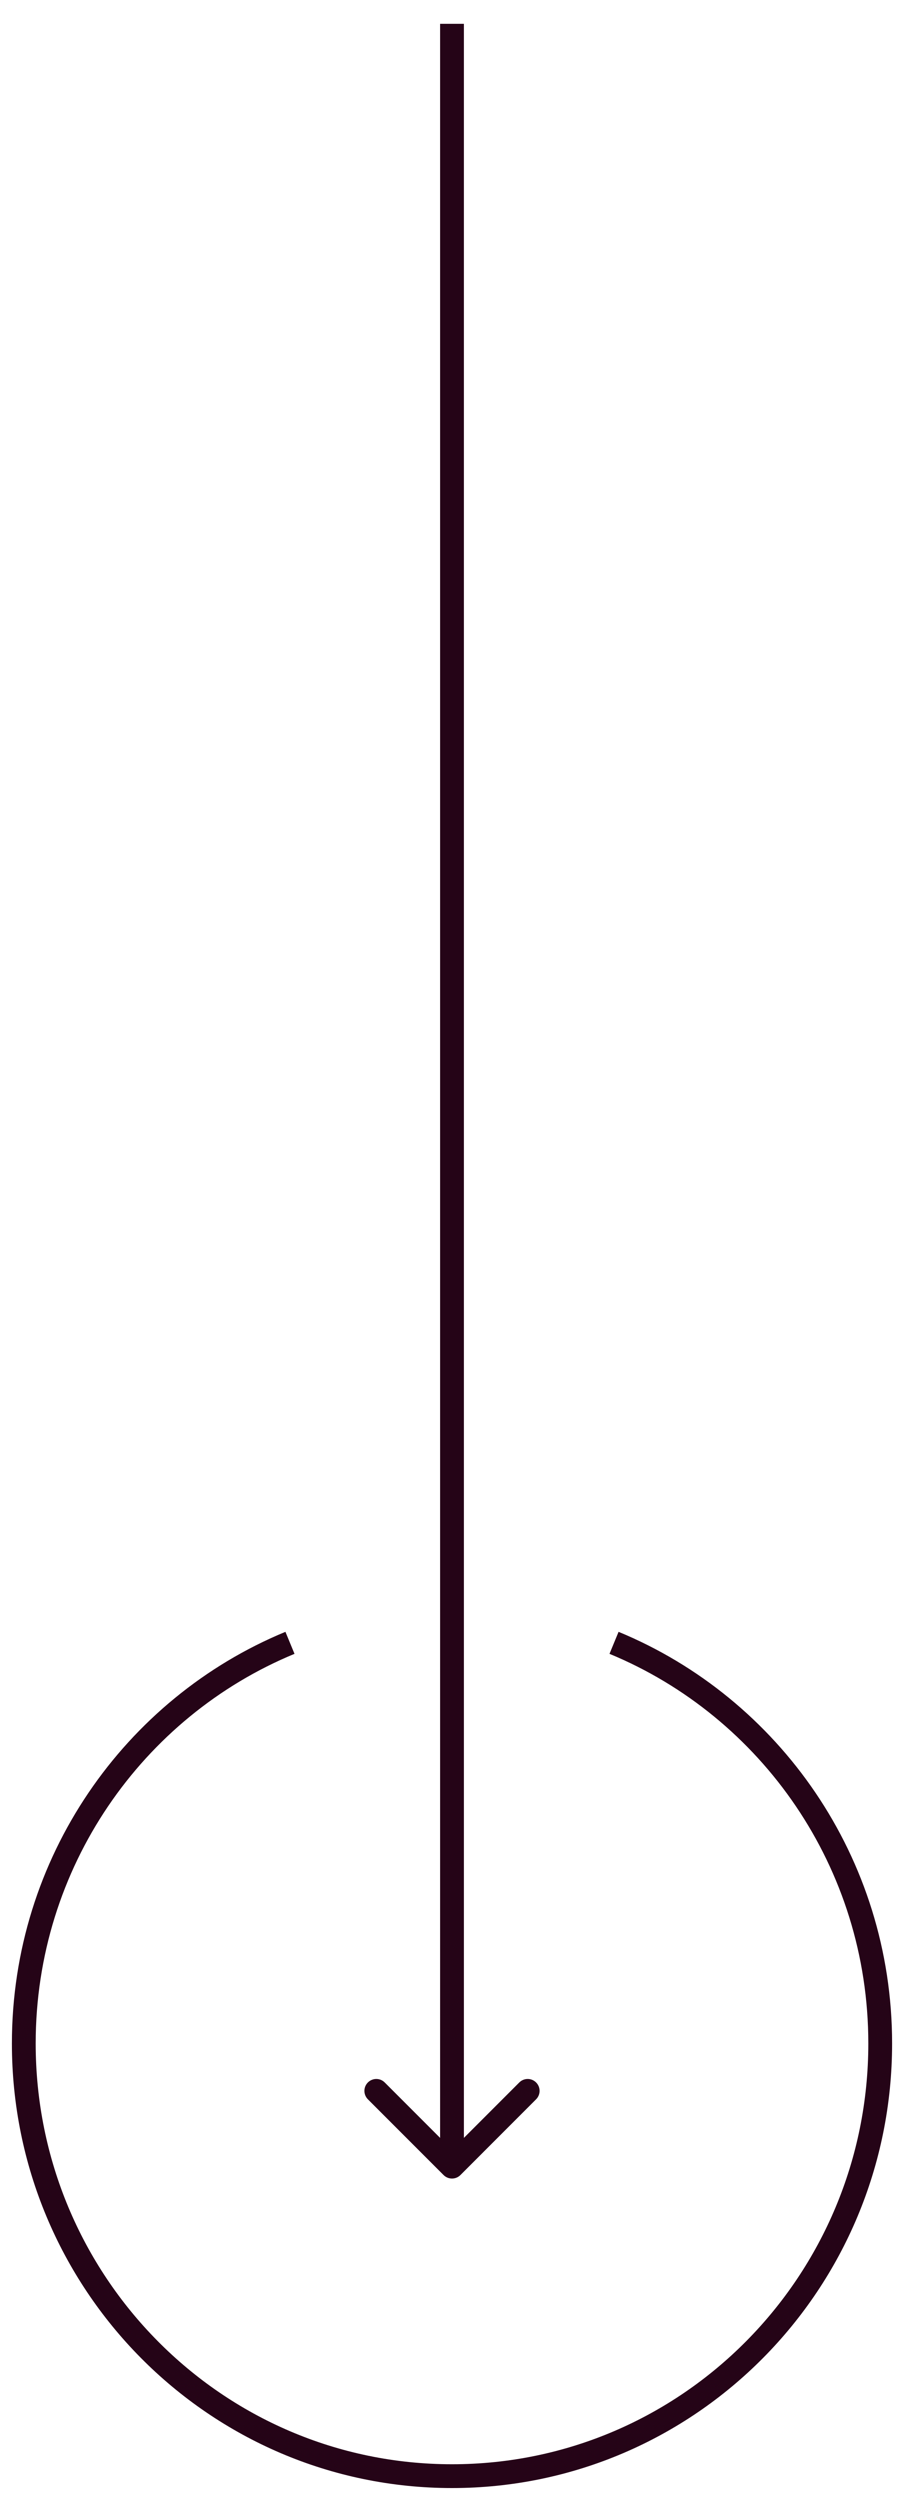
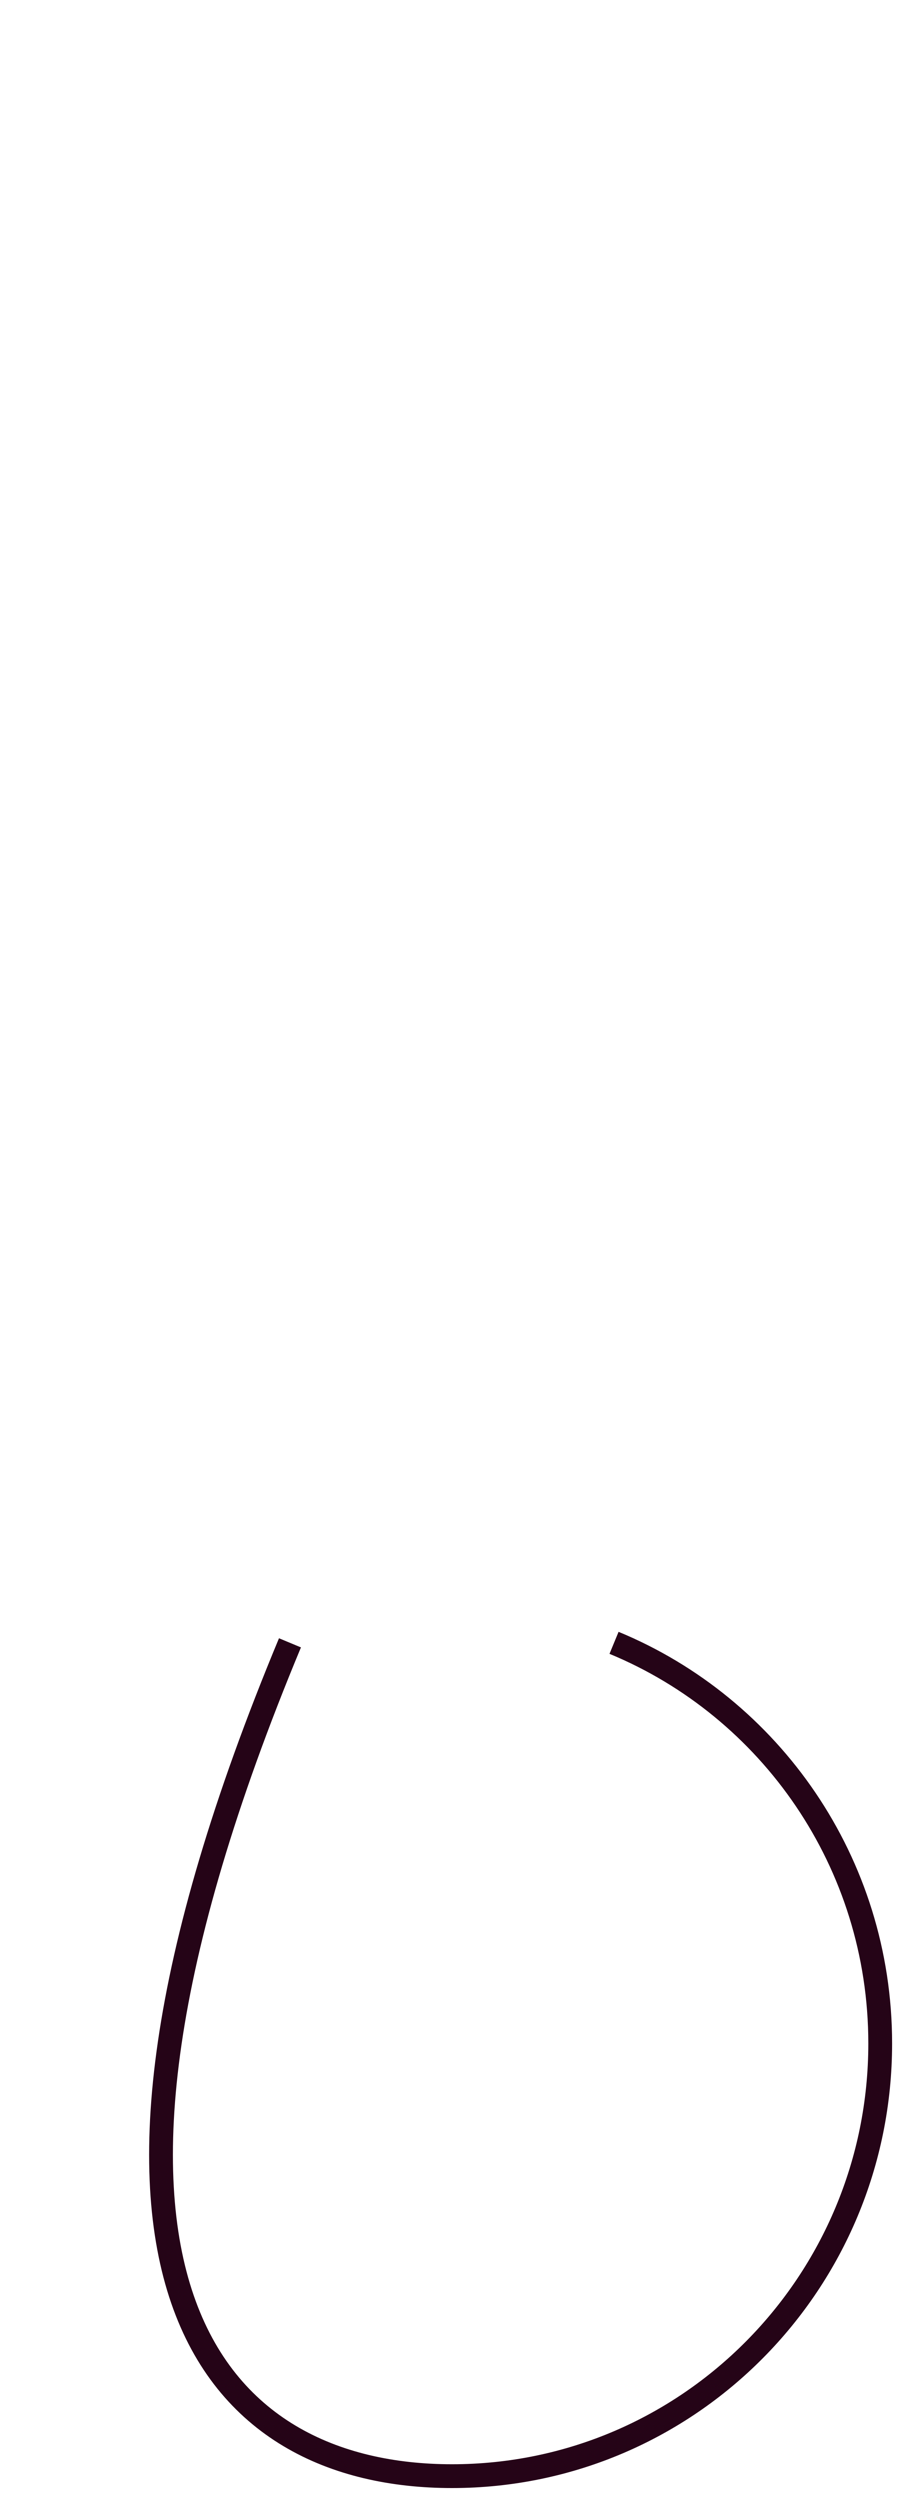
<svg xmlns="http://www.w3.org/2000/svg" width="38" height="105" viewBox="0 0 38 105" fill="none">
-   <path d="M12.189 69C5.625 71.711 1 78.224 1 85.827C1 95.864 9.059 104 19 104C28.941 104 37 95.864 37 85.827C37 78.224 32.375 71.711 25.811 69" stroke="#250417" />
-   <path d="M18.646 91.354C18.842 91.549 19.158 91.549 19.354 91.354L22.535 88.172C22.731 87.976 22.731 87.66 22.535 87.465C22.34 87.269 22.024 87.269 21.828 87.465L19 90.293L16.172 87.465C15.976 87.269 15.66 87.269 15.464 87.465C15.269 87.66 15.269 87.976 15.464 88.172L18.646 91.354ZM19 1L18.5 1L18.5 91L19 91L19.5 91L19.5 1L19 1Z" fill="#250417" />
+   <path d="M12.189 69C1 95.864 9.059 104 19 104C28.941 104 37 95.864 37 85.827C37 78.224 32.375 71.711 25.811 69" stroke="#250417" />
</svg>